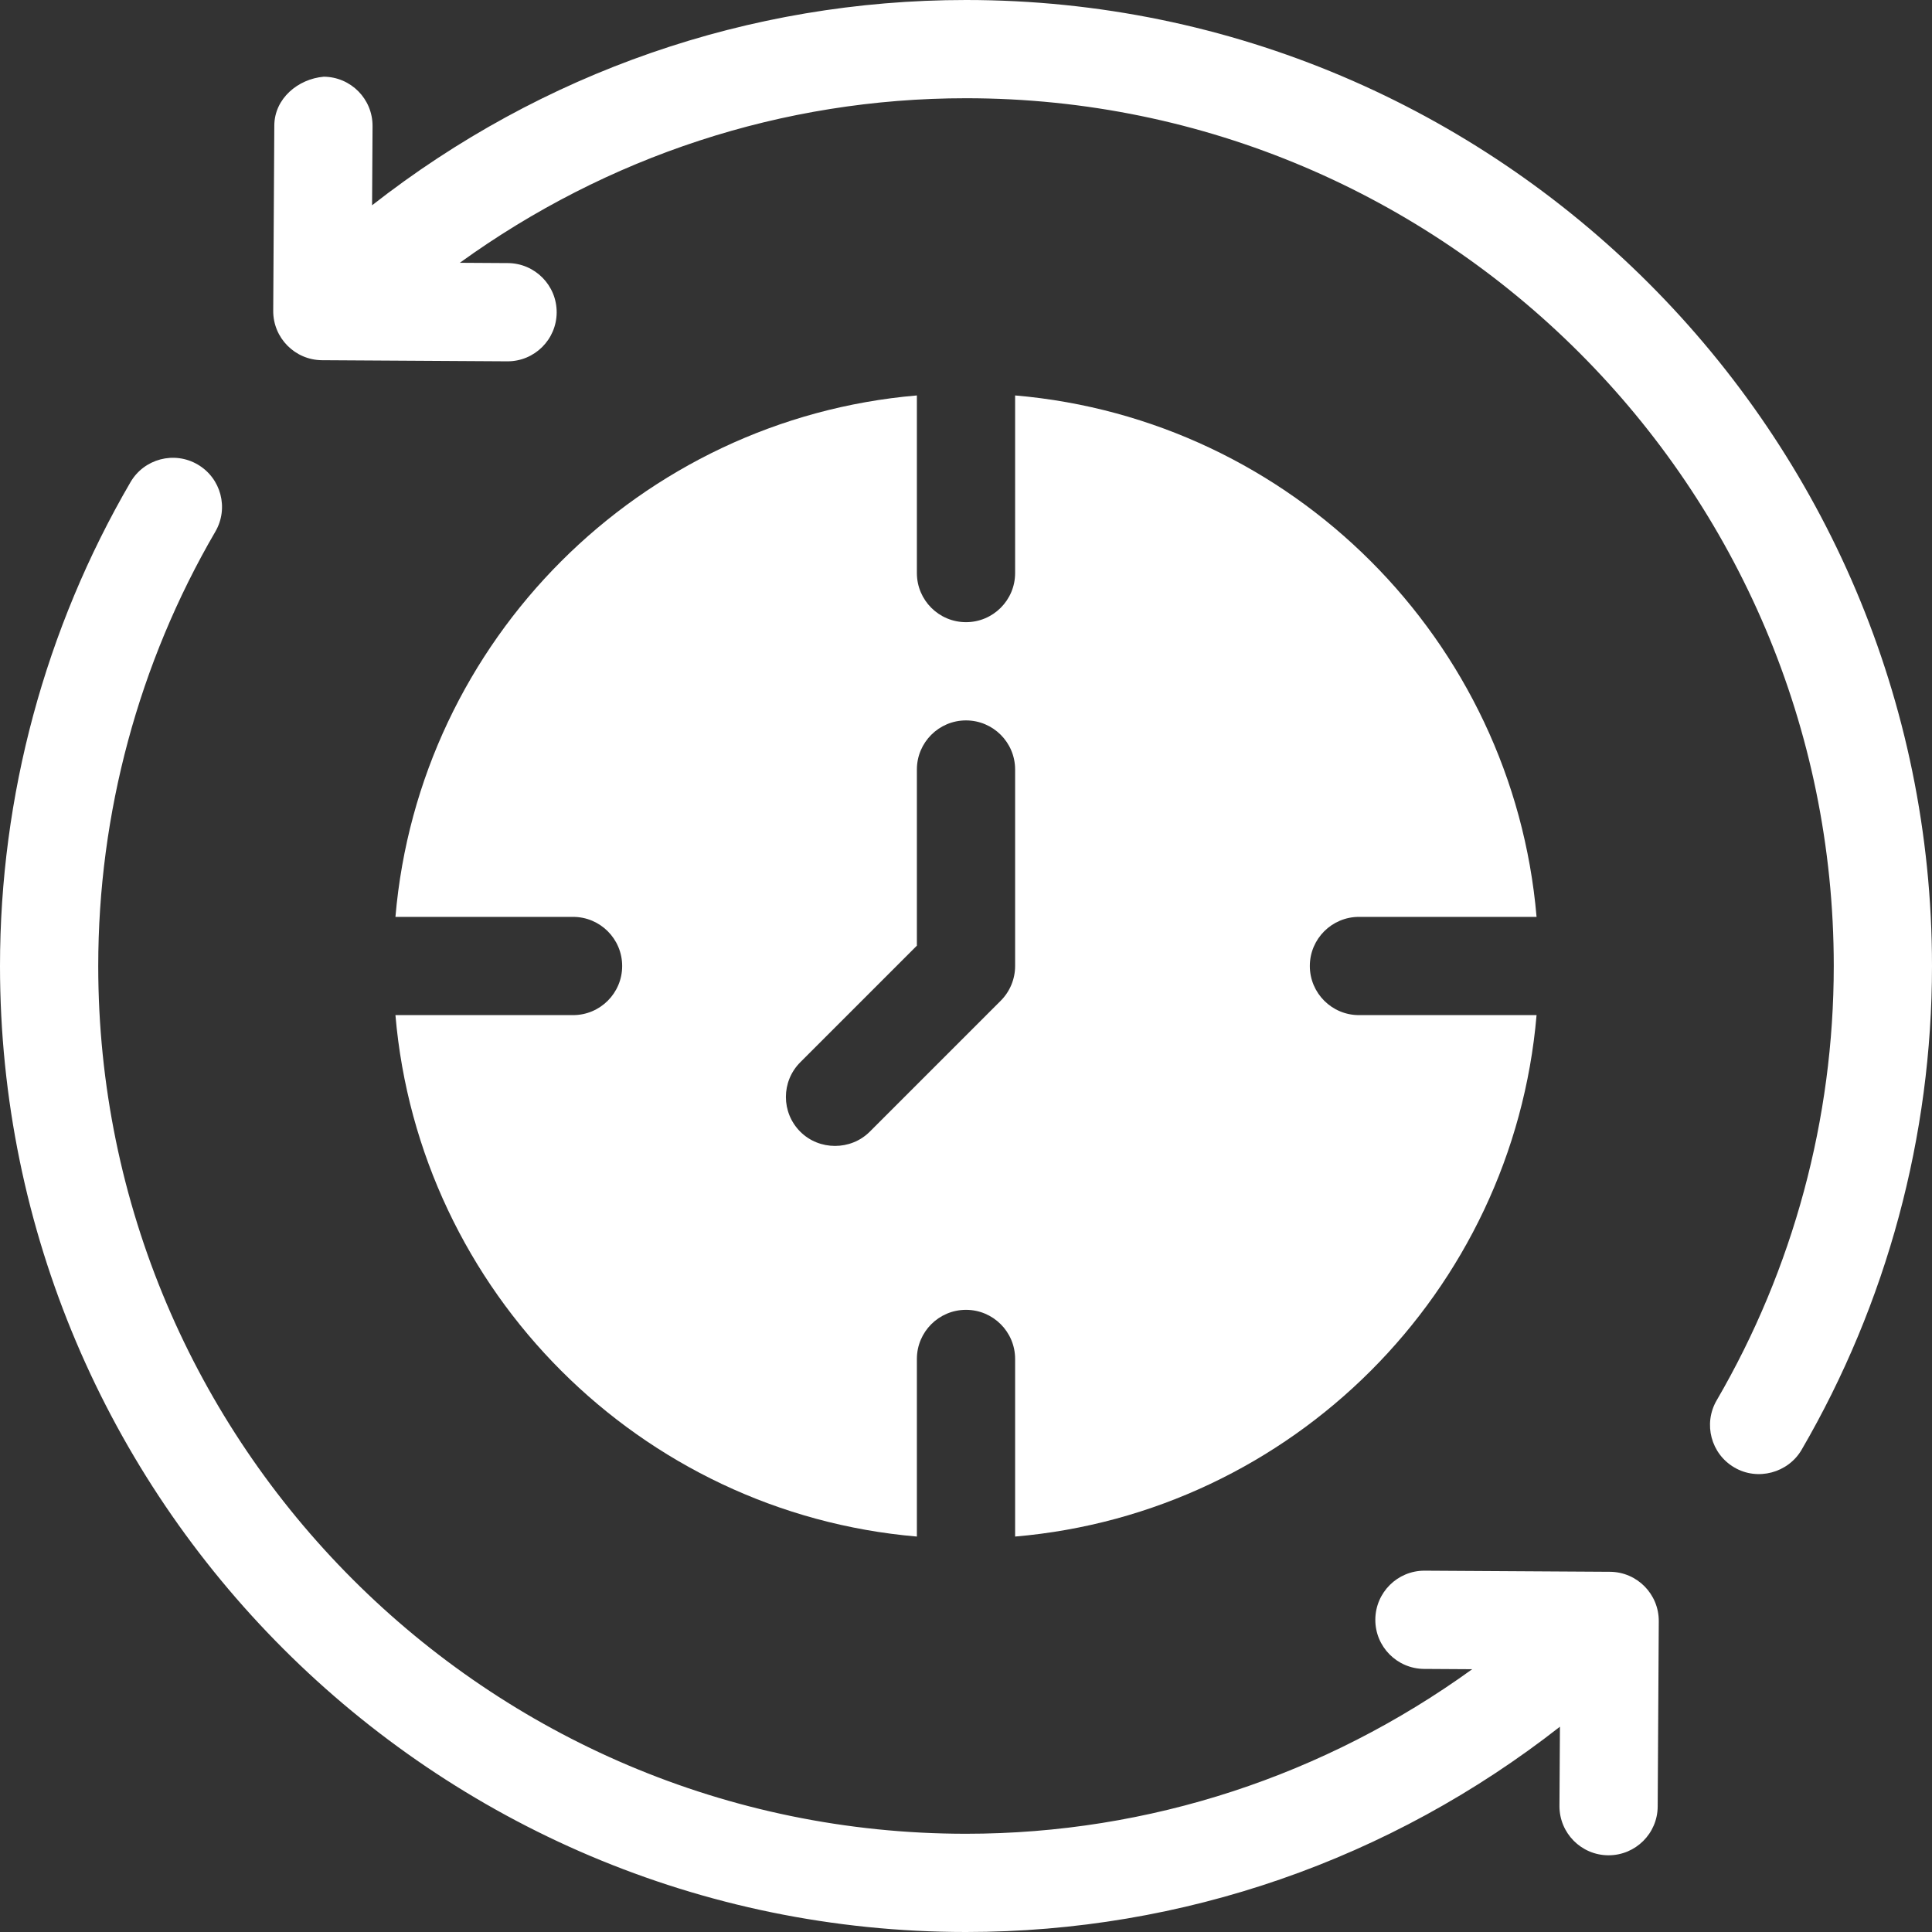
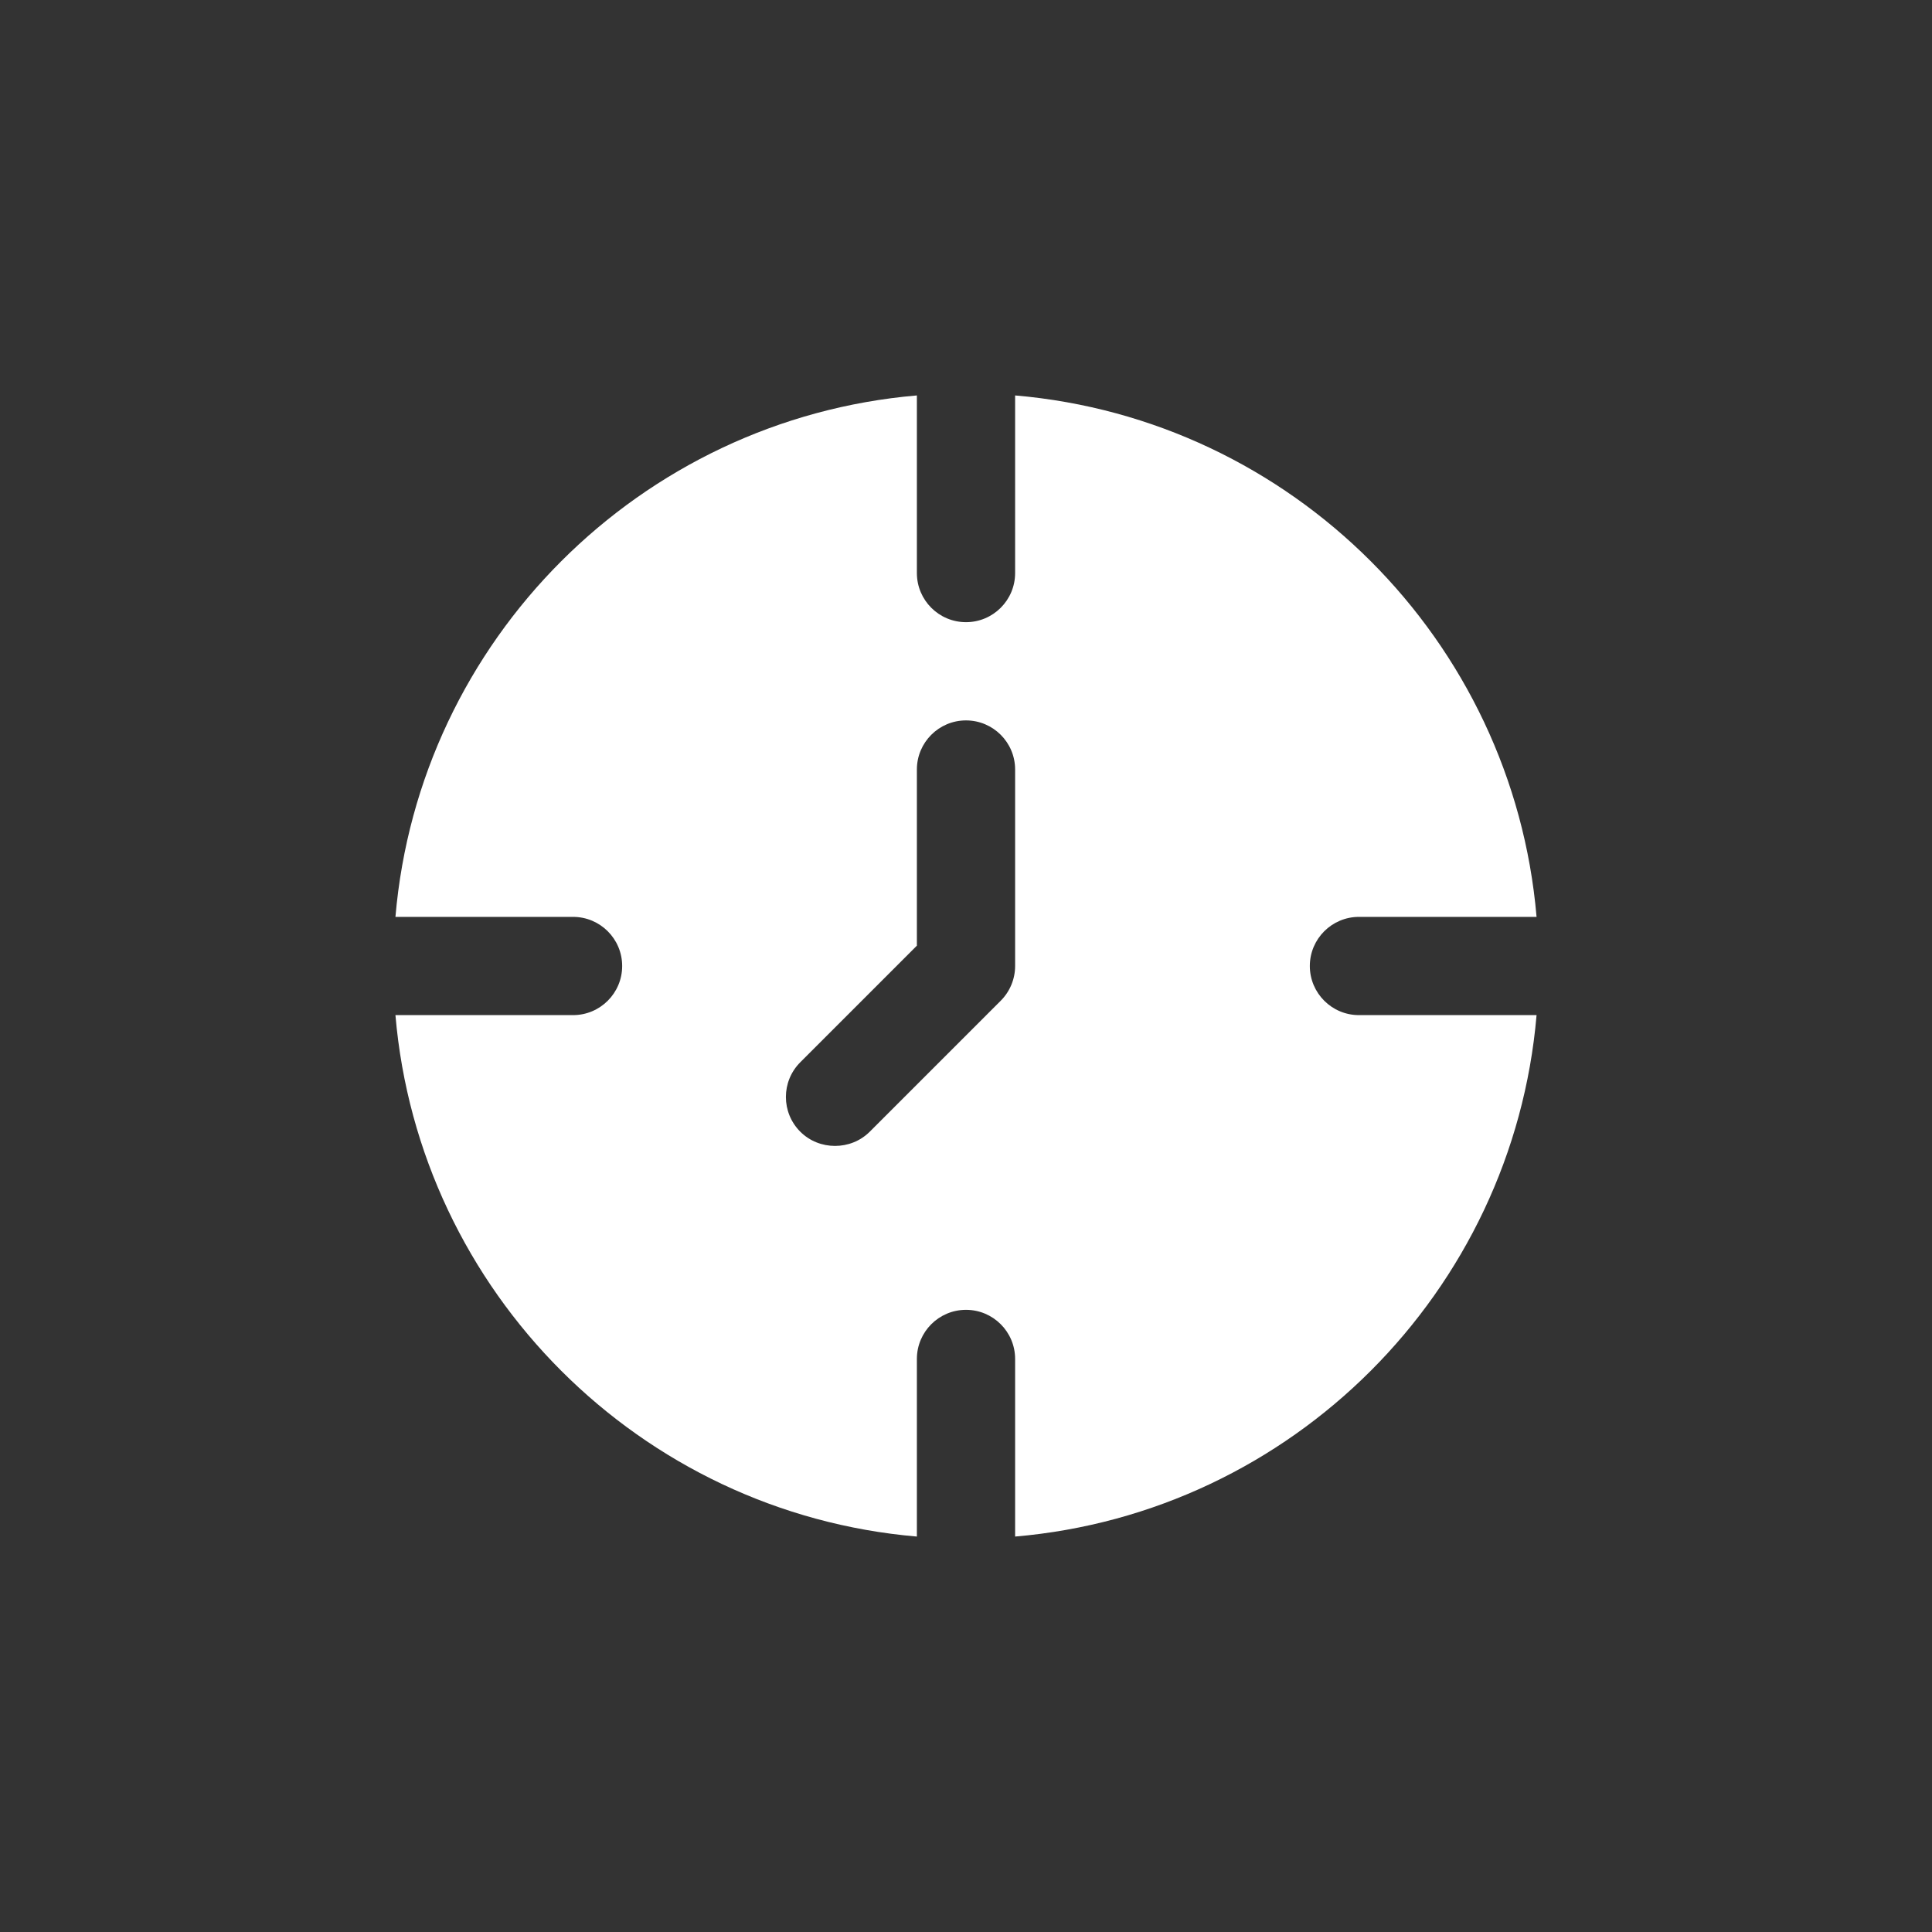
<svg xmlns="http://www.w3.org/2000/svg" fill="#ffffff" height="1475" preserveAspectRatio="xMidYMid meet" version="1" viewBox="512.5 512.5 1475.0 1475.0" width="1475" zoomAndPan="magnify">
  <rect x="512.5" y="512.5" width="1475.0" height="1475.0" fill="#333333" stroke="none" />
  <g id="change1_1">
-     <path d="M1250,512.5c-165.857,0-323.938,55.368-453.43,156.72l0.354-60.431 c0.122-20.703-16.577-37.598-37.28-37.72c-19.58,1.709-37.598,16.577-37.72,37.28l-0.83,141.431 c-0.122,20.703,16.577,37.598,37.28,37.72c0,0,1.657,0.009,1.74,0.009 c0,0,139.667,0.845,139.886,0.845c20.605,0,37.378-16.65,37.5-37.28 c0.122-20.703-16.553-37.598-37.28-37.72l-36.67-0.223C975.897,631.992,1109.756,587.5,1250,587.5 c365.283,0,662.5,297.192,662.5,662.5c0,116.504-30.908,231.177-89.404,331.616 c-10.4,17.896-4.346,40.869,13.575,51.27c17.679,10.373,40.967,4.123,51.269-13.526 C1953.076,1507.471,1987.5,1379.761,1987.5,1250C1987.5,843.335,1656.641,512.5,1250,512.5z" />
-     <path d="M1741.65,1712.5l-141.406-0.854c-0.098,0-0.195,0-0.244,0c-20.605,0-37.354,16.65-37.5,37.28 c-0.146,20.703,16.553,37.598,37.256,37.72l36.707,0.223C1524.1,1868.008,1390.222,1912.5,1250,1912.5 c-365.308,0-662.5-297.192-662.5-662.5c0-116.577,30.908-231.226,89.404-331.616 c10.425-17.896,4.37-40.845-13.525-51.27c-17.847-10.425-40.845-4.395-51.27,13.525 C546.948,992.456,512.5,1120.19,512.5,1250c0,406.665,330.835,737.5,737.5,737.5 c165.866,0,323.972-55.371,453.445-156.735l-0.369,60.446c-0.098,20.703,16.553,37.598,37.256,37.72 c0.098,0,0.195,0,0.244,0c20.605,0,37.402-16.65,37.5-37.28l0.83-141.431 C1779.004,1729.517,1762.354,1712.622,1741.65,1712.5z" />
    <path d="M950,1287.5H814.401c18.06,211.322,186.777,380.038,398.099,398.099V1550 c0-20.703,16.797-37.5,37.5-37.5s37.5,16.797,37.5,37.5v135.599c211.343-18.06,380.041-186.777,398.102-398.099 H1550c-20.703,0-37.5-16.797-37.5-37.5s16.797-37.5,37.5-37.5h135.602 c-18.06-211.322-186.758-380.038-398.102-398.099V950c0,20.703-16.797,37.5-37.5,37.5s-37.5-16.797-37.5-37.5 V814.401c-211.322,18.06-380.038,186.777-398.099,398.099H950c20.703,0,37.5,16.797,37.5,37.5 S970.703,1287.5,950,1287.5z M1123.486,1323.486l89.014-89.014V1100c0-20.703,16.797-37.5,37.5-37.5 s37.5,16.797,37.5,37.5v150c0,9.937-3.955,19.482-10.986,26.514c0,0-100,100-100,100 c-14.466,14.466-38.561,14.466-53.027-0C1108.838,1361.865,1108.838,1338.135,1123.486,1323.486z" />
  </g>
</svg>